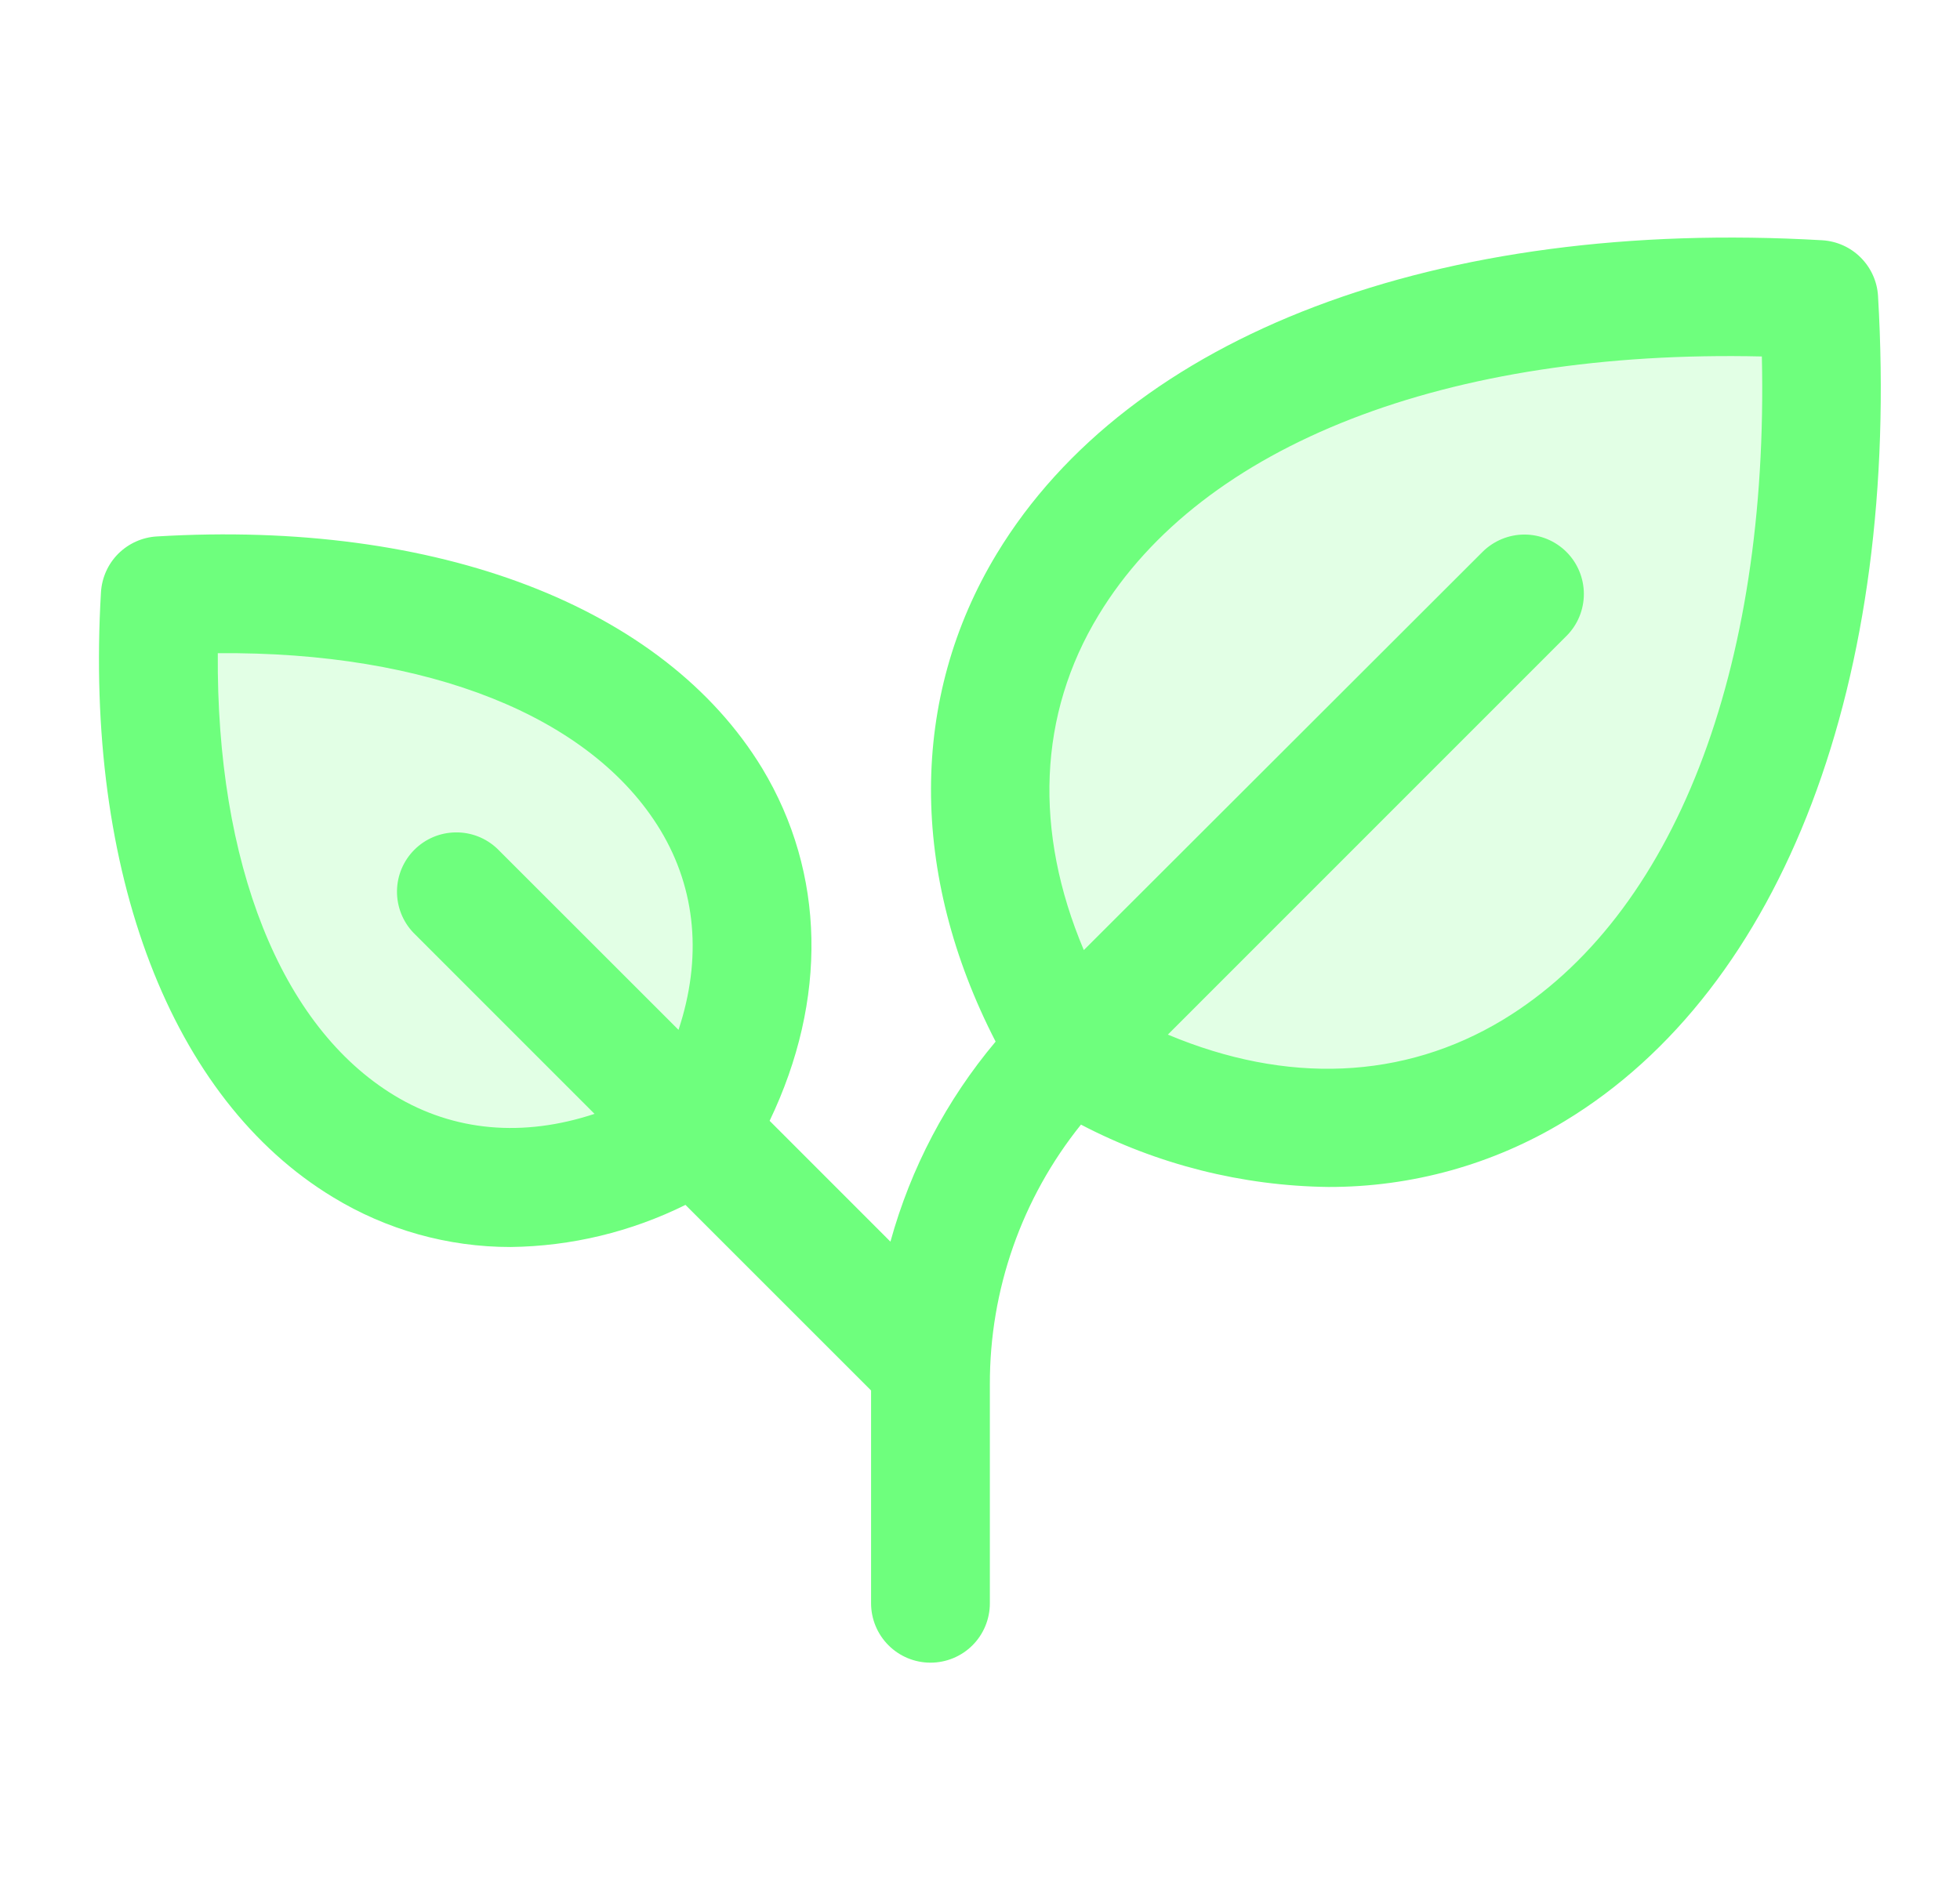
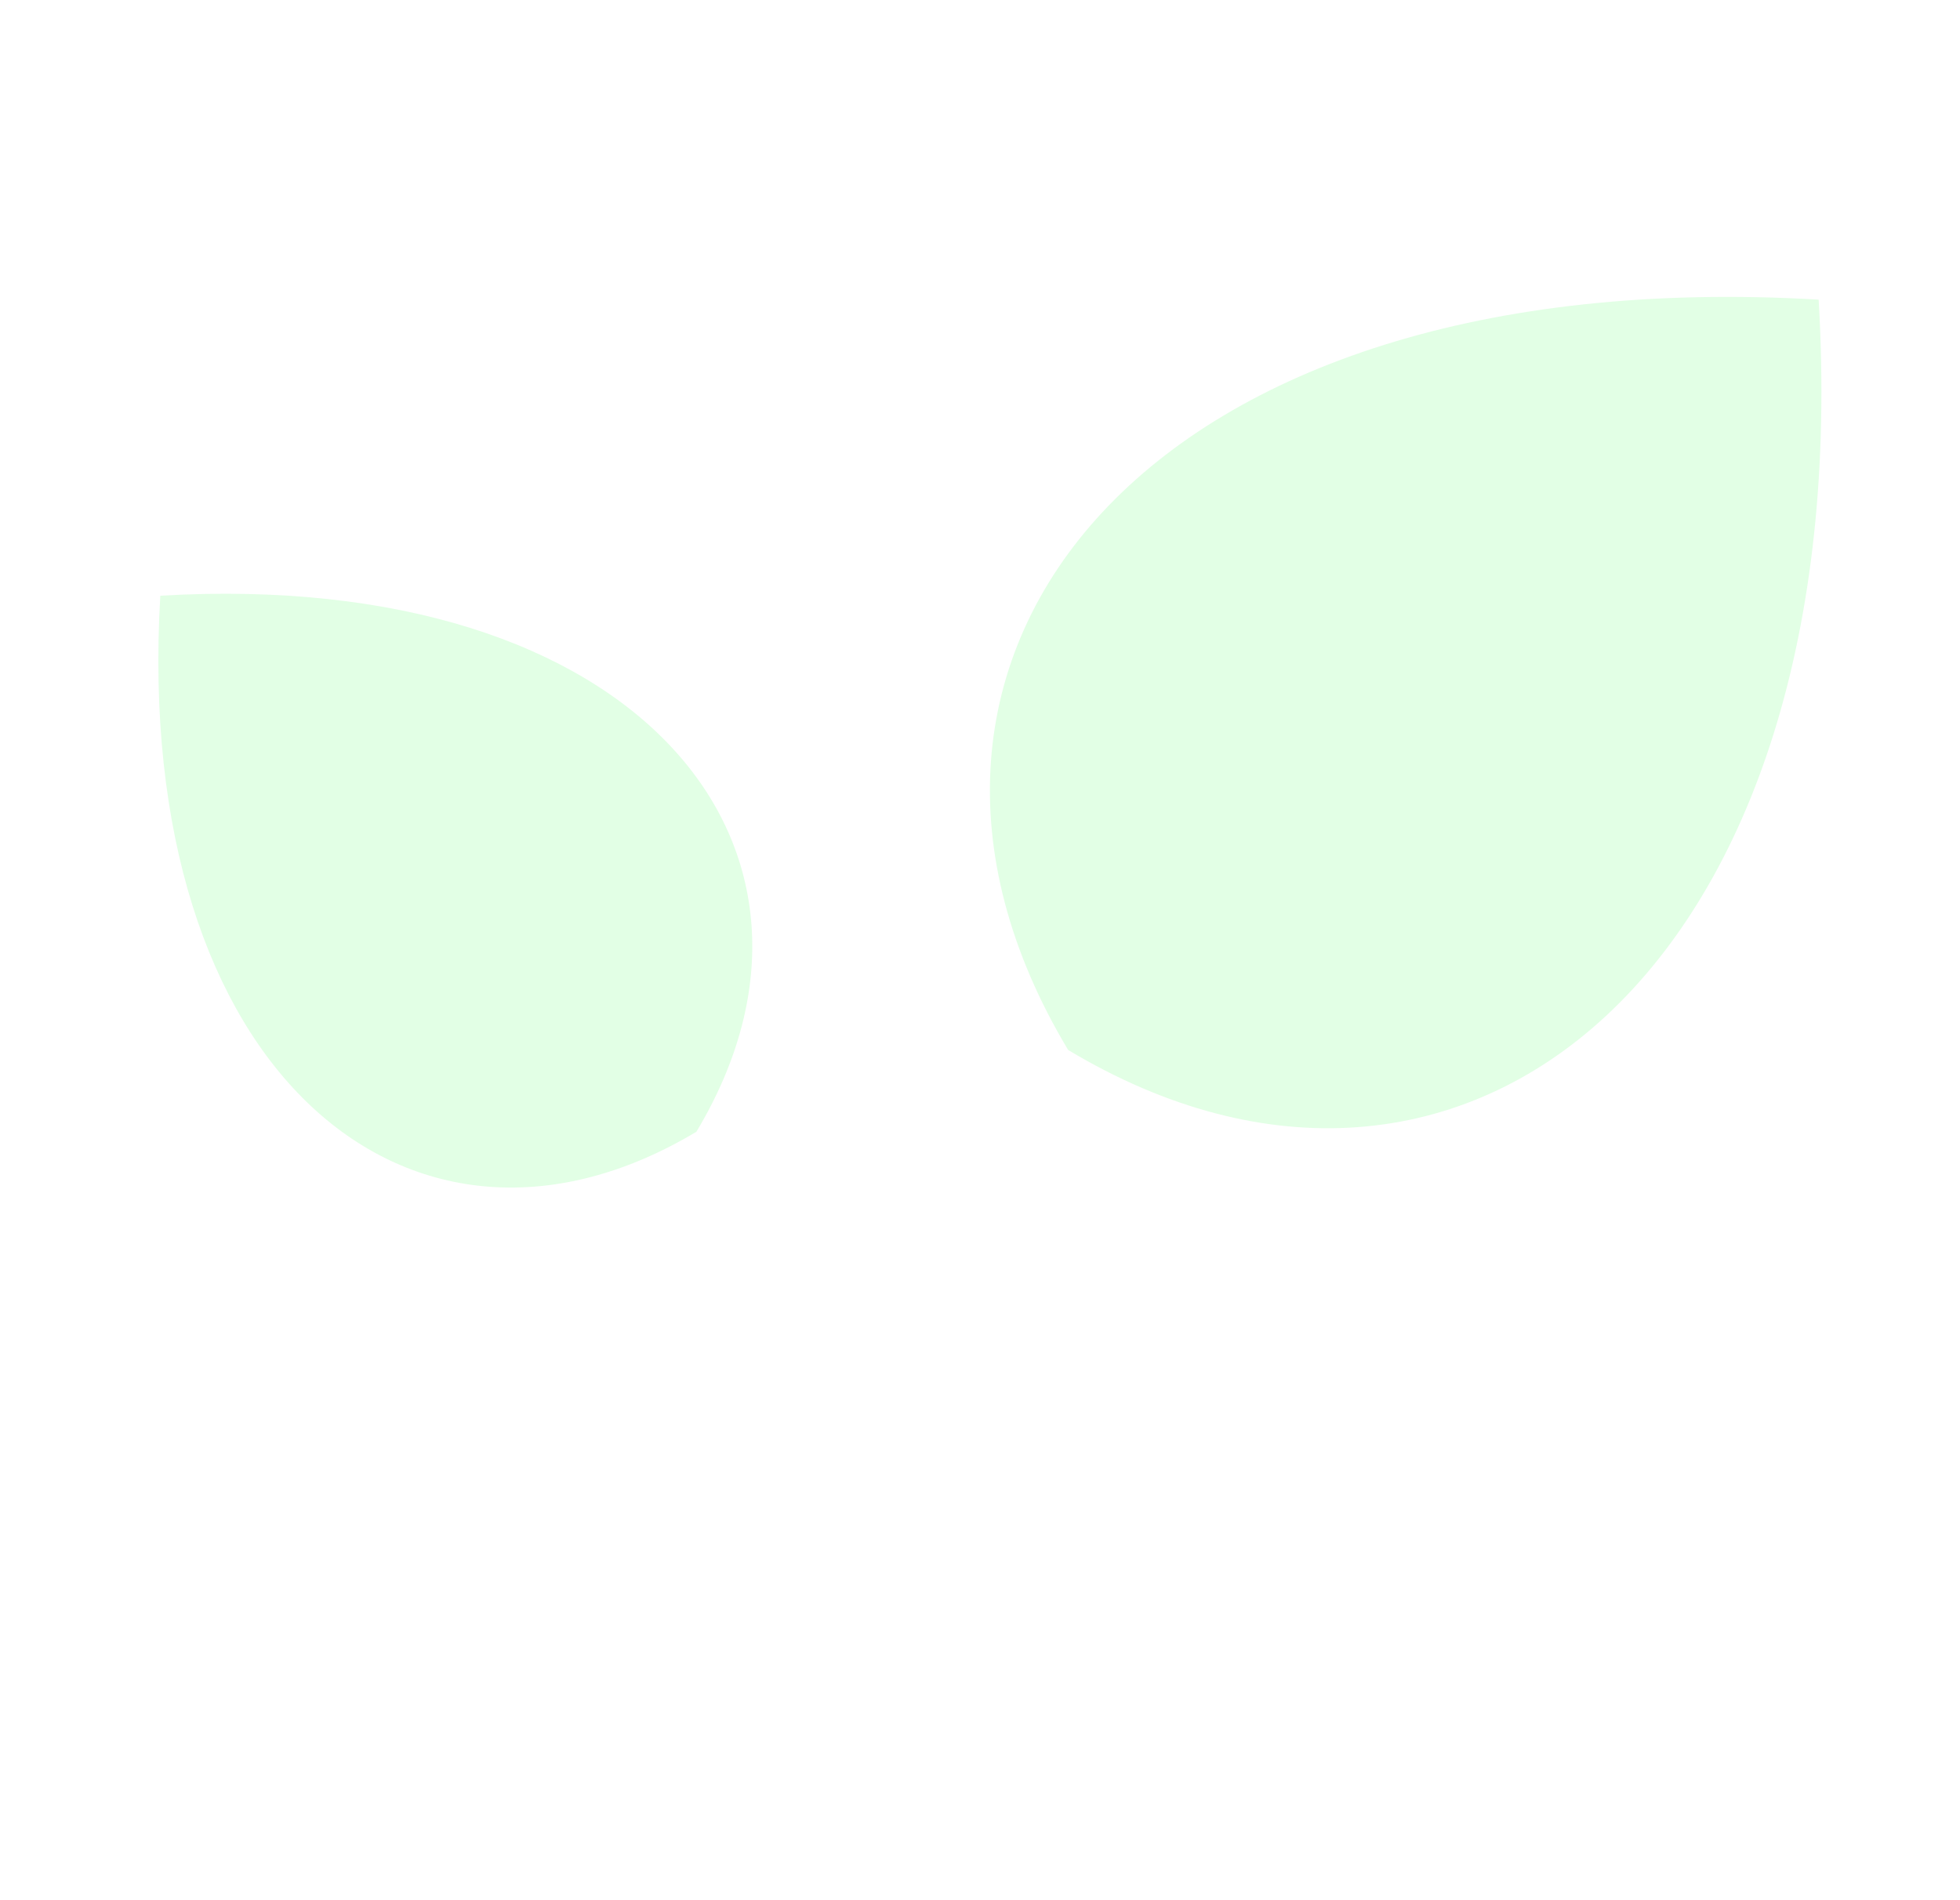
<svg xmlns="http://www.w3.org/2000/svg" width="33" height="32" viewBox="0 0 33 32" fill="none">
  <path opacity="0.2" d="M17.984 17.682C13.994 11.031 19.314 4.381 30.62 5.046C31.291 16.352 24.635 21.674 17.984 17.682ZM2.699 10.032C2.224 18.109 6.975 21.907 11.725 19.059C14.575 14.309 10.775 9.557 2.699 10.032Z" fill="#6EFF7D" />
-   <path d="M31.62 4.986C31.606 4.742 31.502 4.511 31.329 4.338C31.156 4.164 30.925 4.061 30.68 4.046C24.21 3.671 19.015 5.639 16.783 9.324C15.308 11.759 15.31 14.719 16.763 17.541C15.937 18.524 15.333 19.673 14.992 20.91L12.958 18.875C13.935 16.834 13.898 14.705 12.833 12.939C11.178 10.216 7.369 8.75 2.64 9.034C2.396 9.048 2.165 9.152 1.991 9.325C1.818 9.498 1.715 9.729 1.7 9.974C1.421 14.703 2.883 18.511 5.606 20.161C6.507 20.711 7.542 21.001 8.597 21C9.619 20.988 10.625 20.745 11.541 20.291L14.666 23.416V27C14.666 27.265 14.772 27.52 14.959 27.707C15.147 27.895 15.401 28 15.666 28C15.932 28 16.186 27.895 16.374 27.707C16.561 27.52 16.666 27.265 16.666 27V23.314C16.662 21.723 17.203 20.179 18.2 18.939C19.486 19.611 20.913 19.971 22.364 19.989C23.767 19.993 25.144 19.61 26.343 18.881C30.028 16.651 32 11.456 31.62 4.986ZM11.424 17.343L8.373 14.293C8.184 14.113 7.932 14.014 7.671 14.018C7.41 14.021 7.161 14.126 6.977 14.31C6.792 14.495 6.687 14.744 6.684 15.005C6.681 15.265 6.779 15.517 6.959 15.706L10.01 18.758C8.809 19.155 7.644 19.056 6.643 18.45C4.725 17.289 3.64 14.54 3.667 11C7.205 10.969 9.955 12.059 11.117 13.976C11.723 14.978 11.822 16.143 11.424 17.343ZM25.306 17.173C23.631 18.186 21.663 18.264 19.663 17.423L26.374 10.71C26.562 10.523 26.667 10.268 26.667 10.003C26.667 9.738 26.562 9.483 26.375 9.296C26.187 9.108 25.933 9.003 25.668 9.002C25.402 9.002 25.148 9.108 24.96 9.295L18.248 16C17.403 14 17.479 12.03 18.498 10.356C20.24 7.481 24.373 5.881 29.664 6.003C29.784 11.293 28.184 15.43 25.306 17.173Z" fill="#6EFF7D" />
</svg>